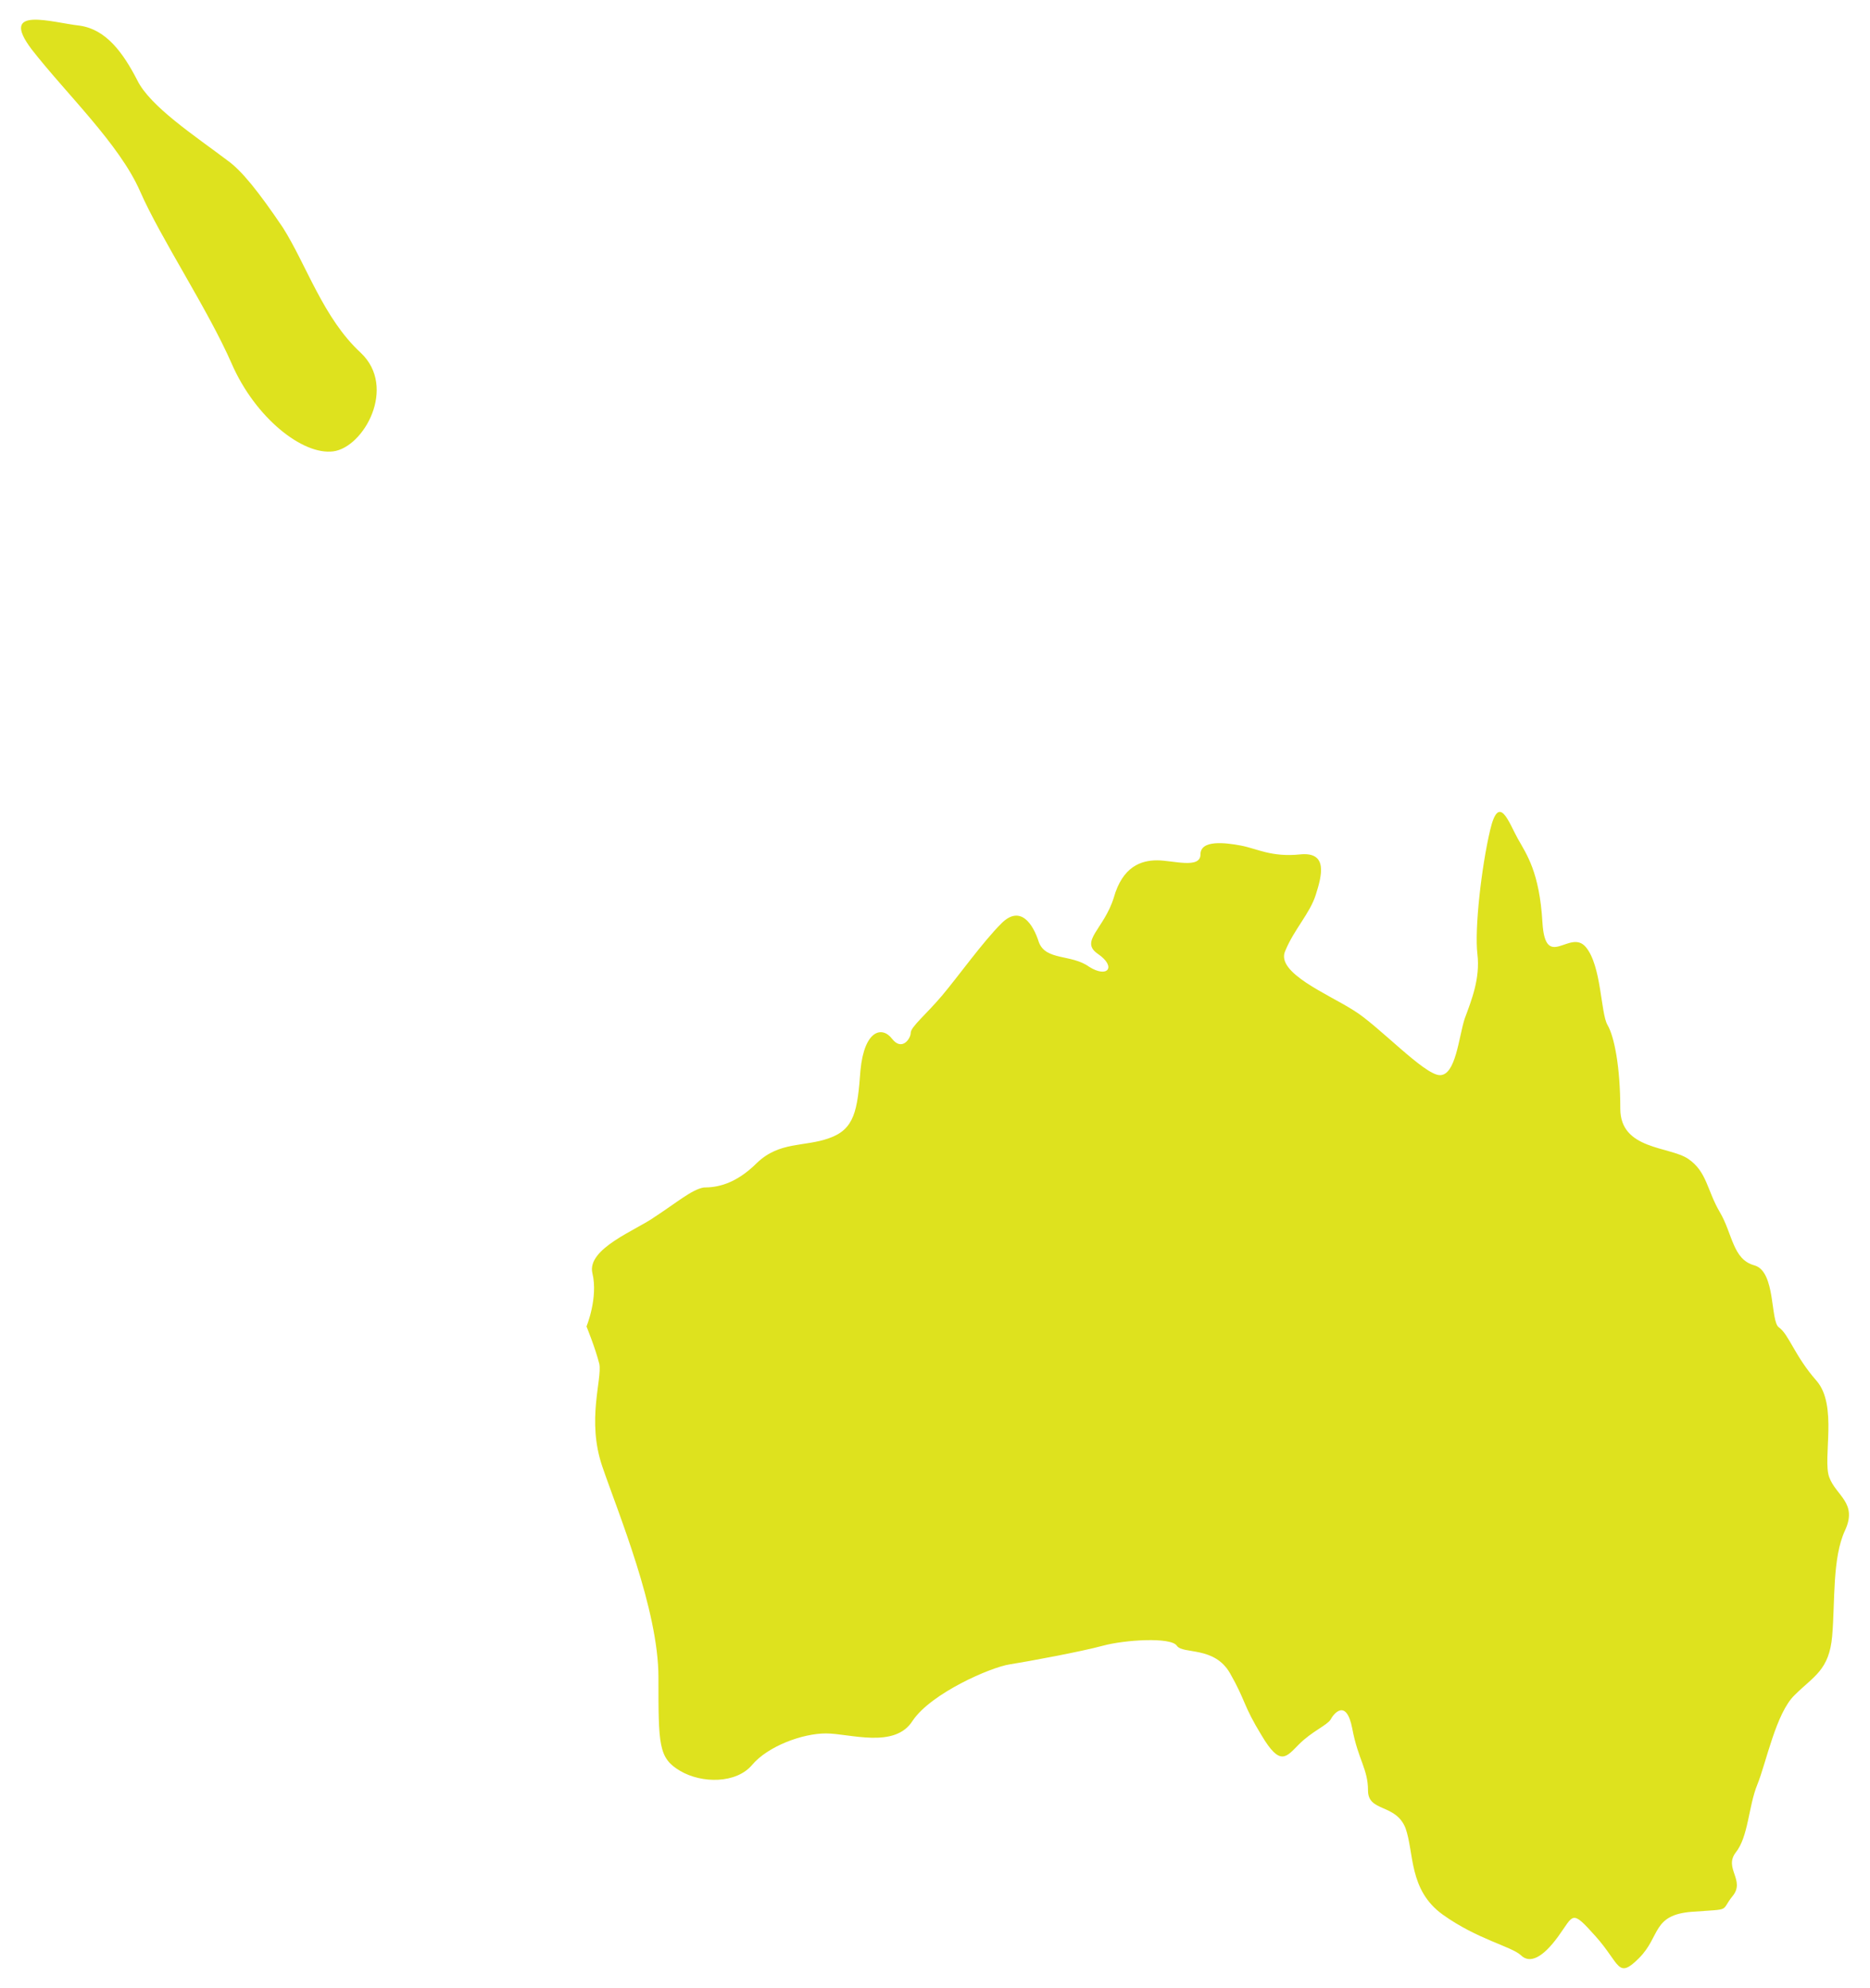
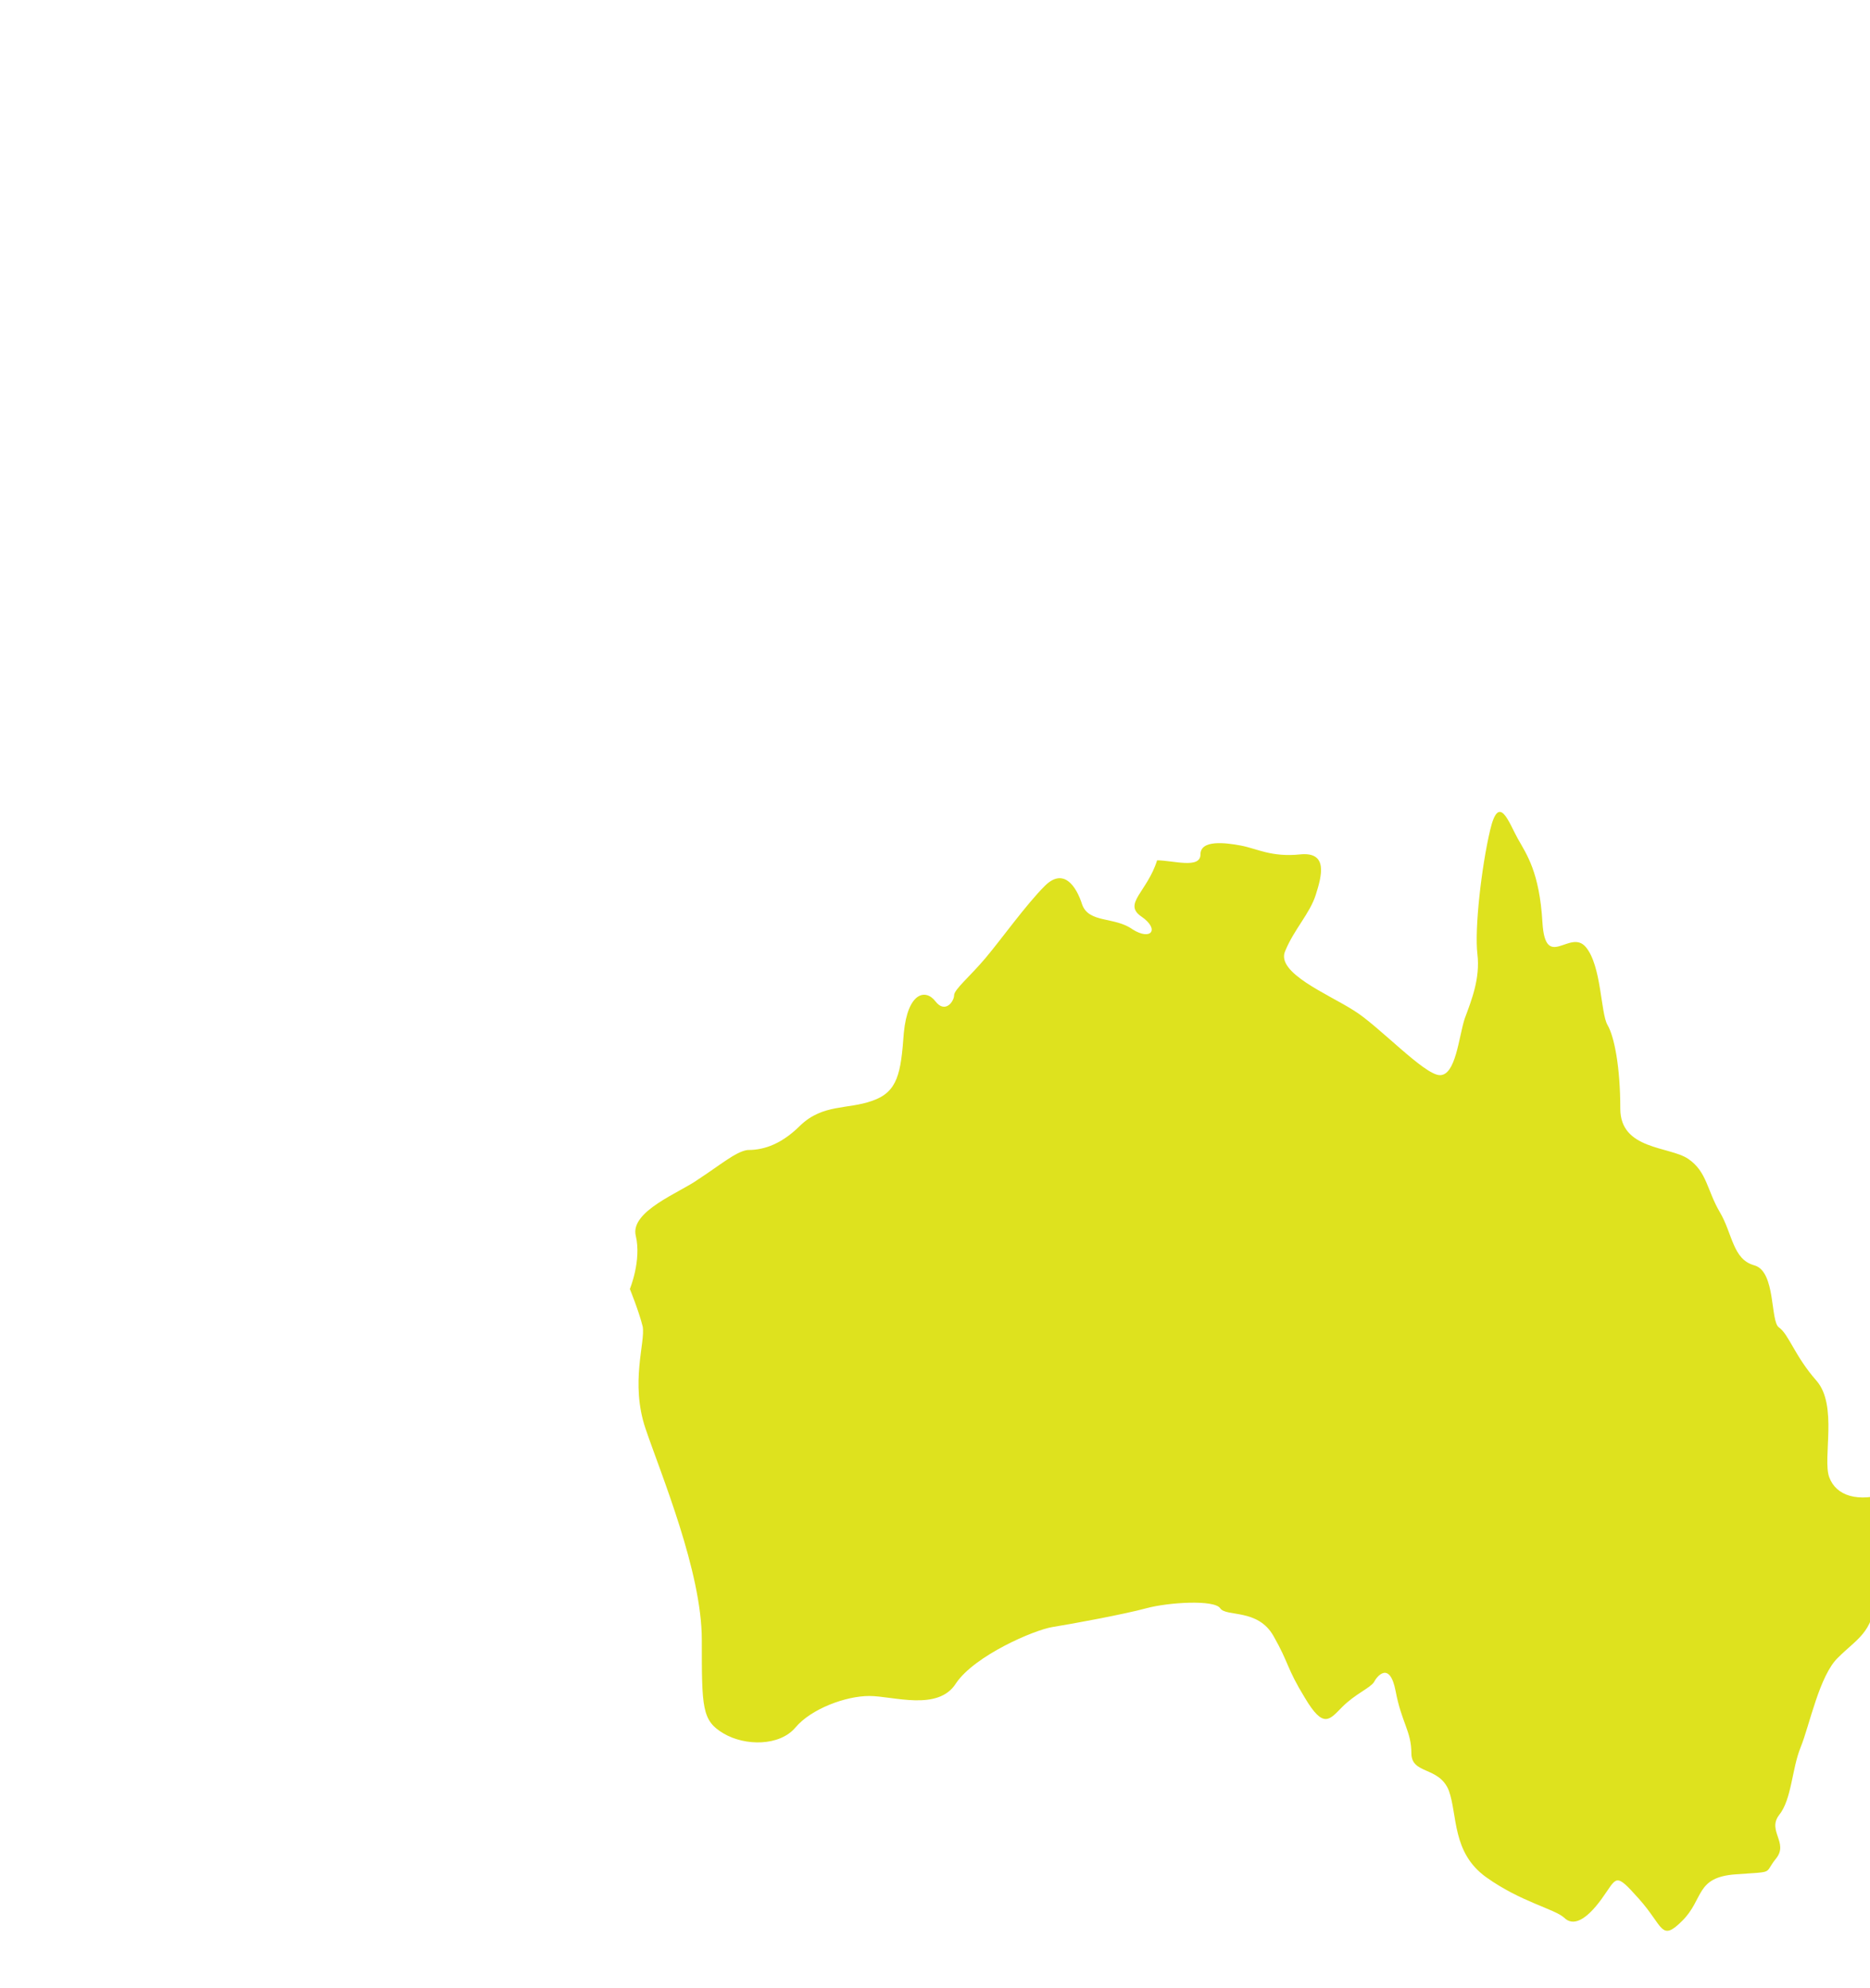
<svg xmlns="http://www.w3.org/2000/svg" version="1.1" id="Layer_1" x="0px" y="0px" width="190px" height="202px" viewBox="0 0 190 202" enable-background="new 0 0 190 202" xml:space="preserve">
  <g>
-     <path fill="#DEE21E" d="M185.857,150.105c-0.701-1.903,0.901-7.31-1.302-9.813c-2.203-2.503-2.804-4.706-3.805-5.407   c-0.901-0.601-0.3-5.708-2.503-6.308c-2.203-0.6-2.203-3.204-3.505-5.407c-1.302-2.203-1.302-4.105-3.204-5.407   c-1.903-1.302-6.909-0.901-6.909-5.107s-0.601-7.31-1.302-8.511c-0.701-1.201-0.601-6.008-2.203-7.911s-4.105,2.503-4.406-2.503   c-0.3-5.107-1.602-6.909-2.503-8.511s-1.903-4.706-2.804-0.901c-0.901,3.803-1.602,10.112-1.302,12.615s-0.601,4.706-1.302,6.609   c-0.601,1.903-0.901,5.708-2.503,5.708c-1.602,0-6.308-5.107-8.812-6.609c-2.503-1.602-7.911-3.805-6.909-6.008   c0.901-2.203,2.503-3.805,3.104-5.708c0.601-1.903,1.302-4.406-1.602-4.105c-2.904,0.301-4.406-0.601-6.008-0.901   c-1.602-0.3-4.105-0.601-4.105,0.901s-2.804,0.601-4.406,0.601s-3.505,0.601-4.406,3.805c-1.001,3.204-3.505,4.406-1.602,5.708   c1.903,1.302,1.001,2.503-0.901,1.302c-1.802-1.302-4.406-0.601-5.107-2.503c-0.601-1.903-1.903-3.805-3.805-1.903   c-1.903,1.903-4.406,5.407-6.008,7.31c-1.602,1.903-3.204,3.204-3.204,3.805s-0.901,1.903-1.903,0.601   c-1.001-1.302-2.804-0.901-3.204,3.204c-0.3,4.105-0.601,6.008-3.204,6.909c-2.503,0.901-5.007,0.3-7.31,2.503   c-2.203,2.203-4.105,2.503-5.407,2.503c-1.202,0.2-2.704,1.502-5.007,3.004c-1.802,1.302-6.909,3.204-6.308,5.708   c0.601,2.503-0.601,5.407-0.601,5.407s0.901,2.203,1.302,3.805c0.3,1.602-1.302,5.708,0.3,10.414   c1.602,4.706,5.708,14.519,5.708,21.428c0,6.909,0,8.211,2.203,9.513c2.203,1.302,5.708,1.302,7.31-0.601s5.107-3.204,7.51-3.204   s7.009,1.602,8.812-1.302c1.903-2.804,7.911-5.407,9.813-5.708c1.903-0.3,7.31-1.302,9.513-1.903c2.203-0.601,6.909-0.901,7.51,0   c0.601,0.901,3.805,0,5.407,2.804c1.602,2.804,1.302,3.204,3.204,6.308c1.903,3.204,2.503,2.203,3.805,0.901   s2.804-1.903,3.204-2.503c0.3-0.601,1.602-2.203,2.203,0.901c0.601,3.204,1.602,4.105,1.602,6.308c0,2.203,2.804,1.302,3.805,3.805   c0.901,2.503,0.3,6.308,3.805,8.812c3.505,2.503,6.909,3.204,7.911,4.105c0.901,0.901,2.203,0.3,3.805-1.903   c1.602-2.203,1.302-2.804,3.805,0c2.503,2.804,2.203,4.406,4.406,2.203c2.203-2.203,1.302-4.406,5.407-4.706s2.804,0,4.105-1.602   c1.302-1.602-0.901-2.804,0.3-4.406c1.302-1.602,1.302-4.706,2.203-6.909s1.903-7.31,3.805-9.112   c1.903-1.903,3.505-2.503,3.805-6.008s0-7.911,1.302-10.714C188.761,152.708,186.558,152.007,185.857,150.105z" />
-     <path fill="#DEE21E" d="M28.748,23.136c-2.503-3.705-4.206-5.808-5.607-6.809c-3.304-2.503-7.911-5.507-9.212-8.211   c-1.402-2.704-3.104-5.107-5.808-5.507c-2.804-0.3-8.311-2.103-4.907,2.403c3.505,4.506,8.912,9.613,11.015,14.419   c2.103,4.806,6.909,12.016,9.312,17.523s7.21,9.312,10.314,8.912c3.104-0.401,6.509-6.509,2.804-10.013   C32.854,32.349,31.151,26.941,28.748,23.136z" />
+     <path fill="#DEE21E" d="M185.857,150.105c-0.701-1.903,0.901-7.31-1.302-9.813c-2.203-2.503-2.804-4.706-3.805-5.407   c-0.901-0.601-0.3-5.708-2.503-6.308c-2.203-0.6-2.203-3.204-3.505-5.407c-1.302-2.203-1.302-4.105-3.204-5.407   c-1.903-1.302-6.909-0.901-6.909-5.107s-0.601-7.31-1.302-8.511c-0.701-1.201-0.601-6.008-2.203-7.911s-4.105,2.503-4.406-2.503   c-0.3-5.107-1.602-6.909-2.503-8.511s-1.903-4.706-2.804-0.901c-0.901,3.803-1.602,10.112-1.302,12.615s-0.601,4.706-1.302,6.609   c-0.601,1.903-0.901,5.708-2.503,5.708c-1.602,0-6.308-5.107-8.812-6.609c-2.503-1.602-7.911-3.805-6.909-6.008   c0.901-2.203,2.503-3.805,3.104-5.708c0.601-1.903,1.302-4.406-1.602-4.105c-2.904,0.301-4.406-0.601-6.008-0.901   c-1.602-0.3-4.105-0.601-4.105,0.901s-2.804,0.601-4.406,0.601c-1.001,3.204-3.505,4.406-1.602,5.708   c1.903,1.302,1.001,2.503-0.901,1.302c-1.802-1.302-4.406-0.601-5.107-2.503c-0.601-1.903-1.903-3.805-3.805-1.903   c-1.903,1.903-4.406,5.407-6.008,7.31c-1.602,1.903-3.204,3.204-3.204,3.805s-0.901,1.903-1.903,0.601   c-1.001-1.302-2.804-0.901-3.204,3.204c-0.3,4.105-0.601,6.008-3.204,6.909c-2.503,0.901-5.007,0.3-7.31,2.503   c-2.203,2.203-4.105,2.503-5.407,2.503c-1.202,0.2-2.704,1.502-5.007,3.004c-1.802,1.302-6.909,3.204-6.308,5.708   c0.601,2.503-0.601,5.407-0.601,5.407s0.901,2.203,1.302,3.805c0.3,1.602-1.302,5.708,0.3,10.414   c1.602,4.706,5.708,14.519,5.708,21.428c0,6.909,0,8.211,2.203,9.513c2.203,1.302,5.708,1.302,7.31-0.601s5.107-3.204,7.51-3.204   s7.009,1.602,8.812-1.302c1.903-2.804,7.911-5.407,9.813-5.708c1.903-0.3,7.31-1.302,9.513-1.903c2.203-0.601,6.909-0.901,7.51,0   c0.601,0.901,3.805,0,5.407,2.804c1.602,2.804,1.302,3.204,3.204,6.308c1.903,3.204,2.503,2.203,3.805,0.901   s2.804-1.903,3.204-2.503c0.3-0.601,1.602-2.203,2.203,0.901c0.601,3.204,1.602,4.105,1.602,6.308c0,2.203,2.804,1.302,3.805,3.805   c0.901,2.503,0.3,6.308,3.805,8.812c3.505,2.503,6.909,3.204,7.911,4.105c0.901,0.901,2.203,0.3,3.805-1.903   c1.602-2.203,1.302-2.804,3.805,0c2.503,2.804,2.203,4.406,4.406,2.203c2.203-2.203,1.302-4.406,5.407-4.706s2.804,0,4.105-1.602   c1.302-1.602-0.901-2.804,0.3-4.406c1.302-1.602,1.302-4.706,2.203-6.909s1.903-7.31,3.805-9.112   c1.903-1.903,3.505-2.503,3.805-6.008s0-7.911,1.302-10.714C188.761,152.708,186.558,152.007,185.857,150.105z" />
  </g>
</svg>